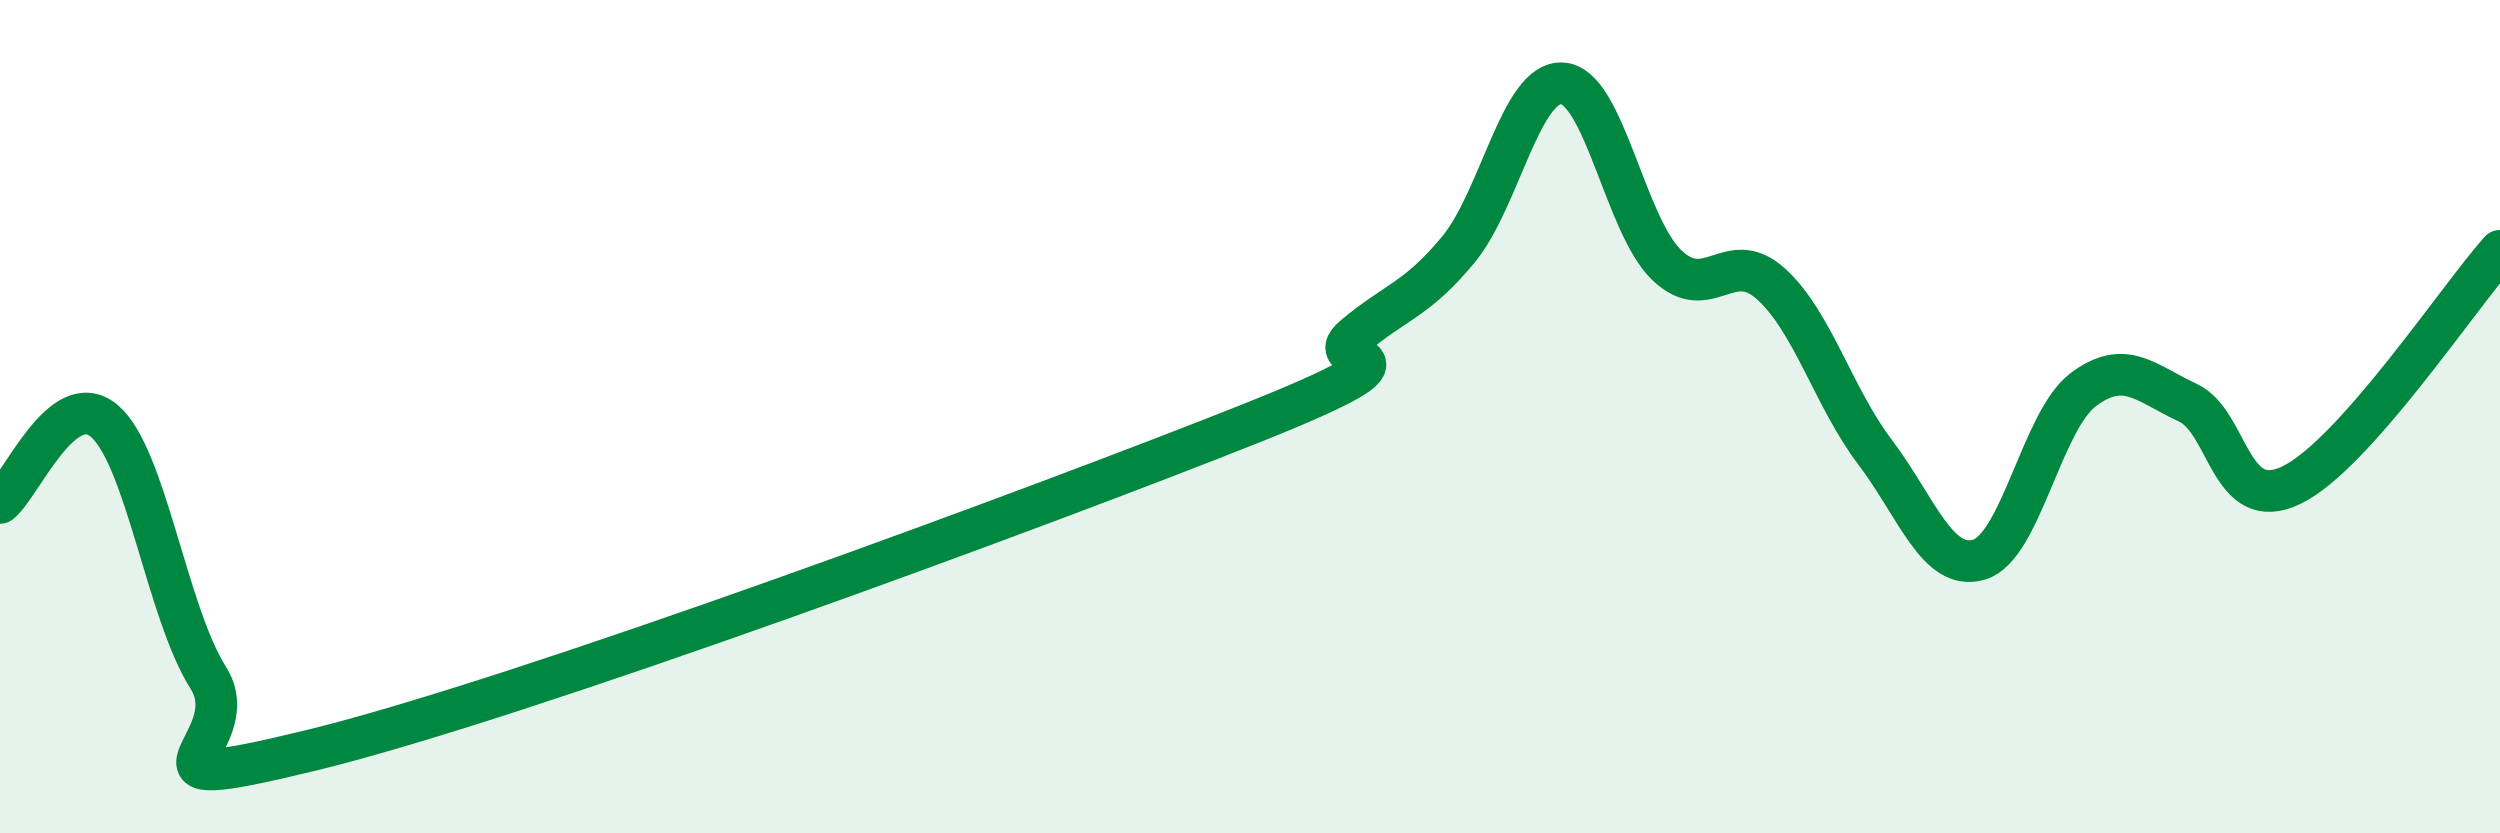
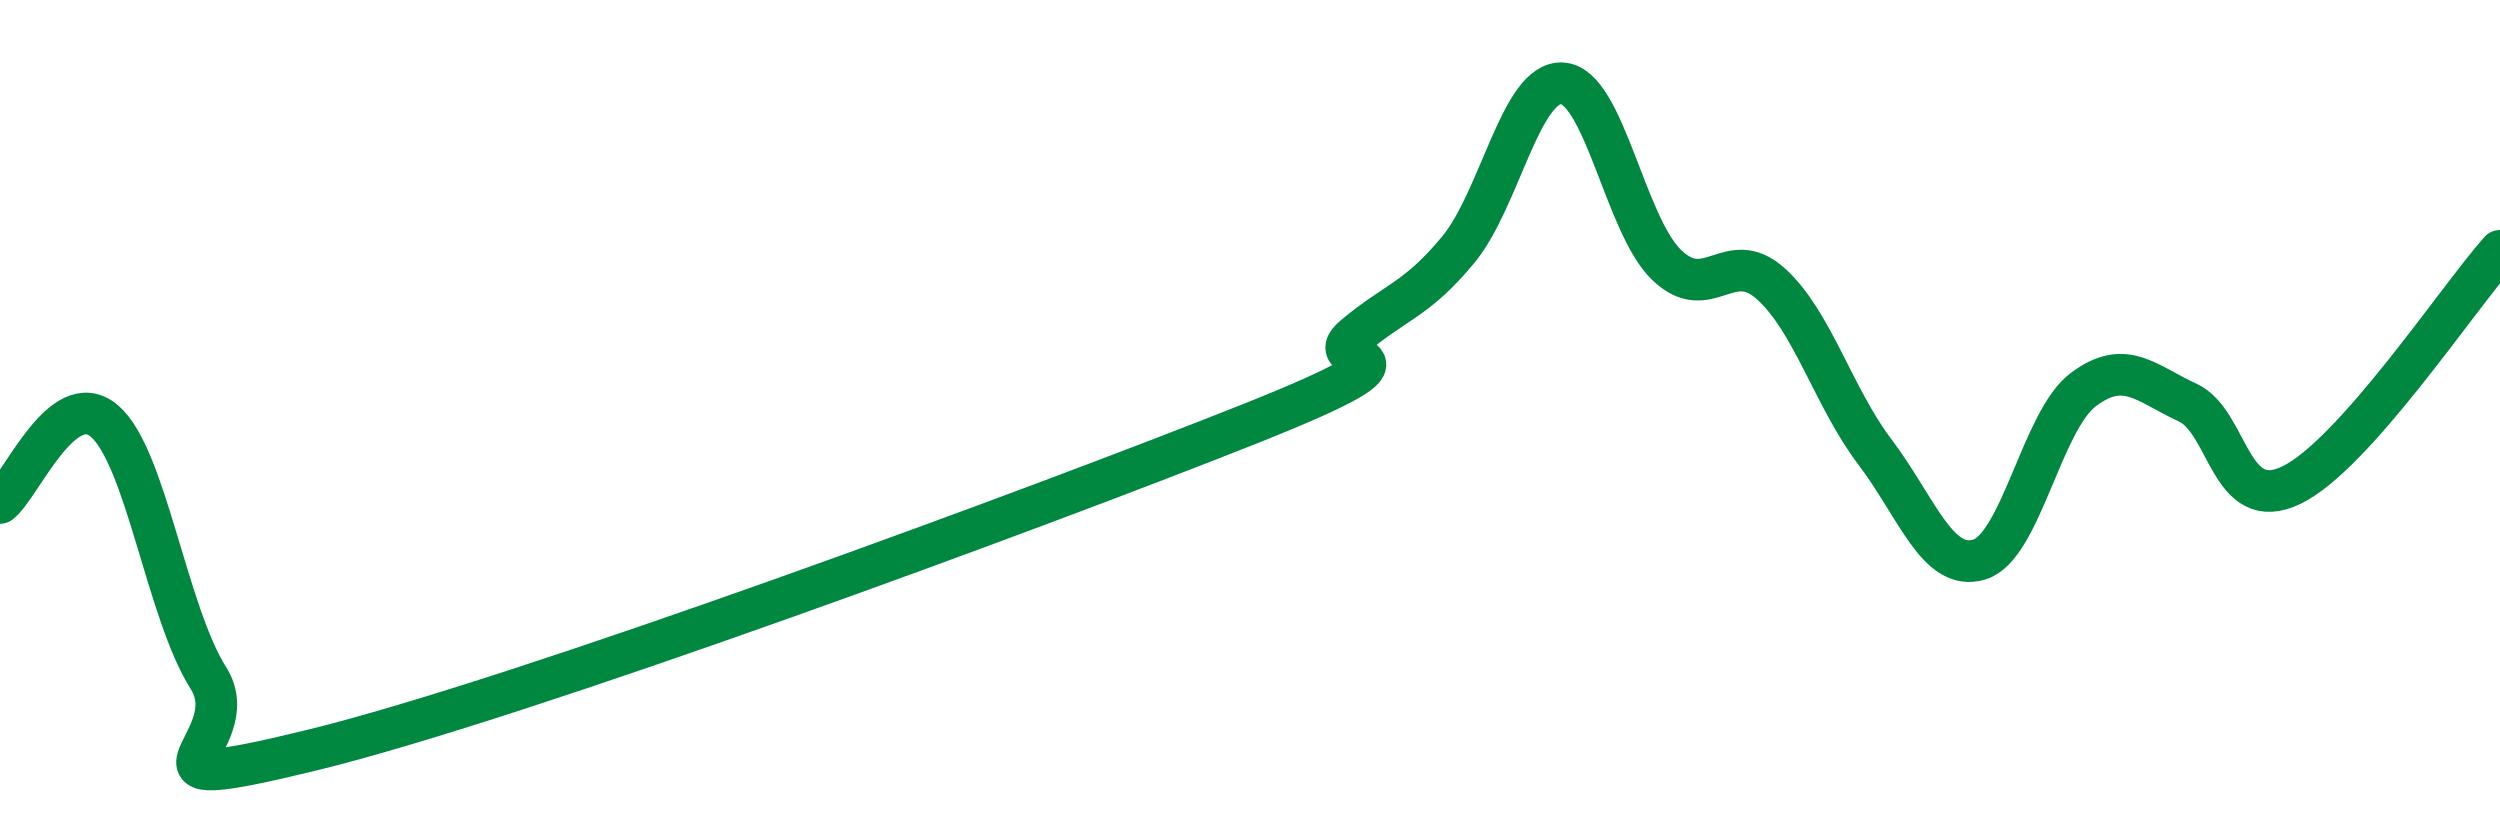
<svg xmlns="http://www.w3.org/2000/svg" width="60" height="20" viewBox="0 0 60 20">
-   <path d="M 0,12.07 C 0.5,11.68 1.5,9.26 2.5,10.1 C 3.5,10.94 4,14.69 5,16.27 C 6,17.85 2.5,19.22 7.5,18 C 12.5,16.78 25,12.16 30,10.17 C 35,8.18 31.5,8.91 32.5,8.07 C 33.5,7.23 34,7.2 35,5.99 C 36,4.78 36.5,1.93 37.5,2 C 38.5,2.07 39,5.4 40,6.36 C 41,7.32 41.5,5.91 42.5,6.81 C 43.5,7.71 44,9.53 45,10.85 C 46,12.17 46.5,13.73 47.5,13.43 C 48.5,13.13 49,10.1 50,9.35 C 51,8.6 51.5,9.2 52.5,9.66 C 53.5,10.12 53.5,12.37 55,11.64 C 56.5,10.91 59,7.14 60,6.02L60 20L0 20Z" fill="#008740" opacity="0.1" stroke-linecap="round" stroke-linejoin="round" />
  <path d="M 0,12.07 C 0.5,11.68 1.5,9.26 2.5,10.1 C 3.5,10.94 4,14.69 5,16.27 C 6,17.85 2.5,19.22 7.5,18 C 12.5,16.78 25,12.16 30,10.17 C 35,8.18 31.5,8.91 32.5,8.07 C 33.5,7.23 34,7.2 35,5.99 C 36,4.78 36.5,1.93 37.5,2 C 38.5,2.07 39,5.4 40,6.36 C 41,7.32 41.5,5.91 42.5,6.81 C 43.5,7.71 44,9.53 45,10.85 C 46,12.17 46.5,13.73 47.5,13.43 C 48.5,13.13 49,10.1 50,9.35 C 51,8.6 51.5,9.2 52.5,9.66 C 53.5,10.12 53.5,12.37 55,11.64 C 56.5,10.91 59,7.14 60,6.02" stroke="#008740" stroke-width="1" fill="none" stroke-linecap="round" stroke-linejoin="round" />
</svg>